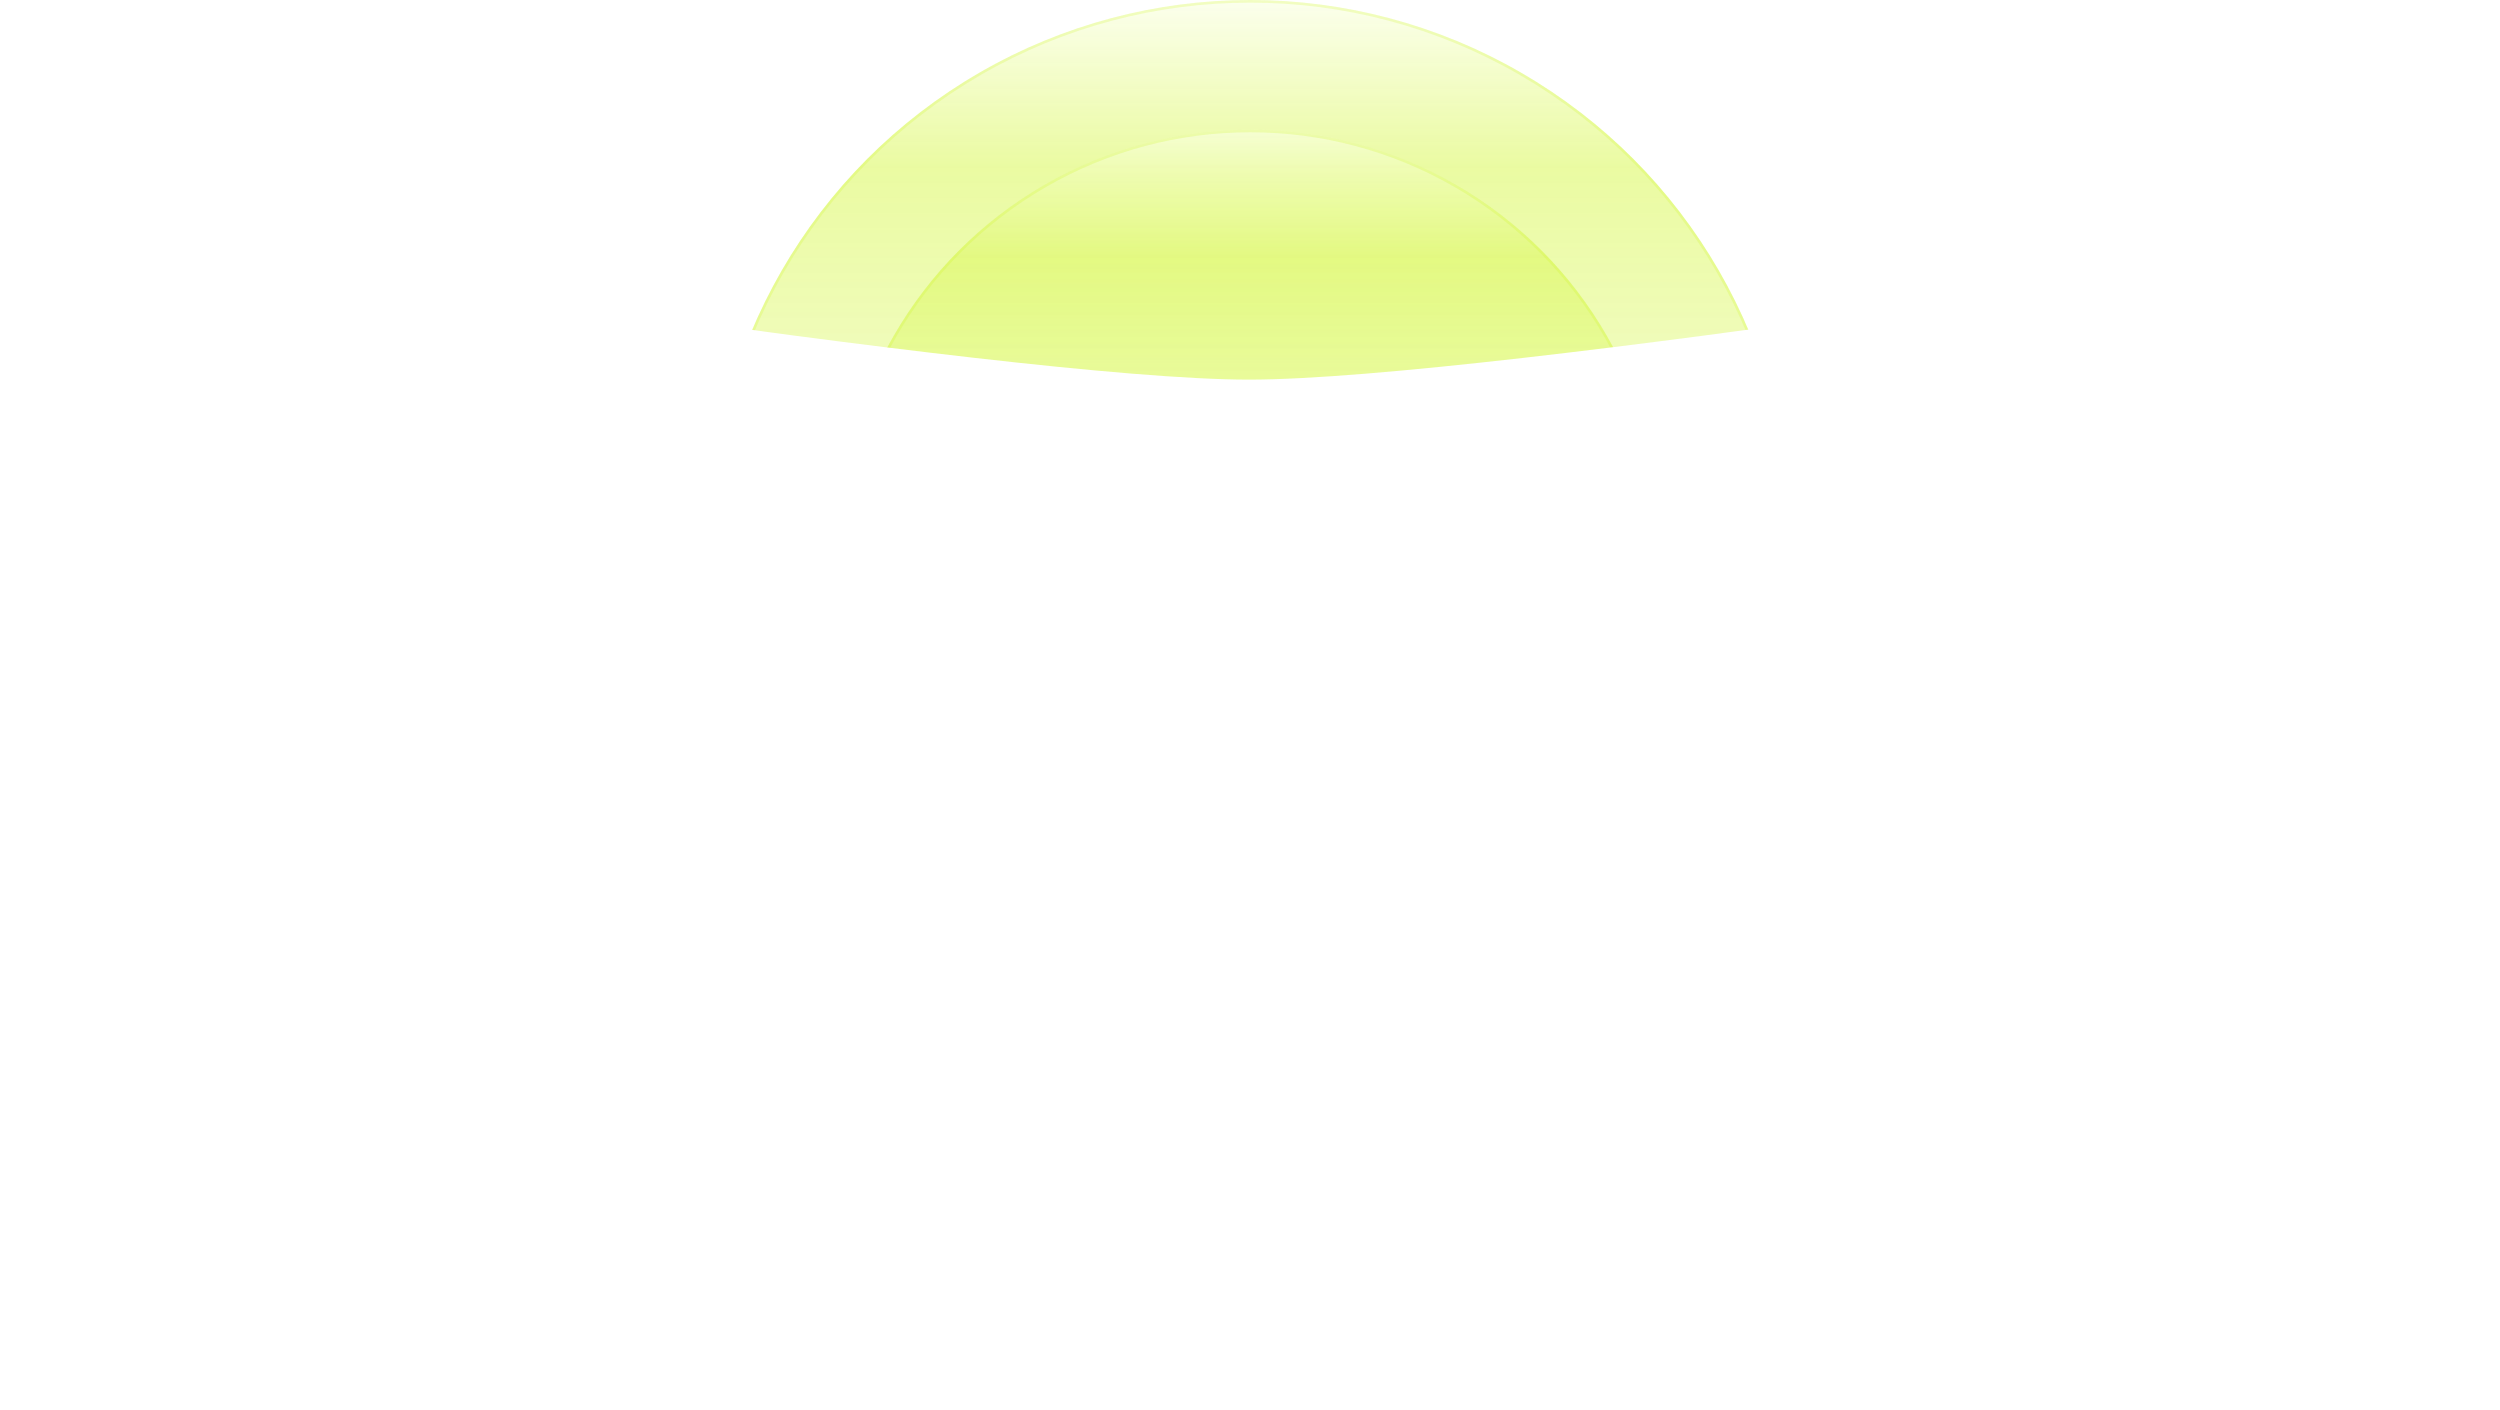
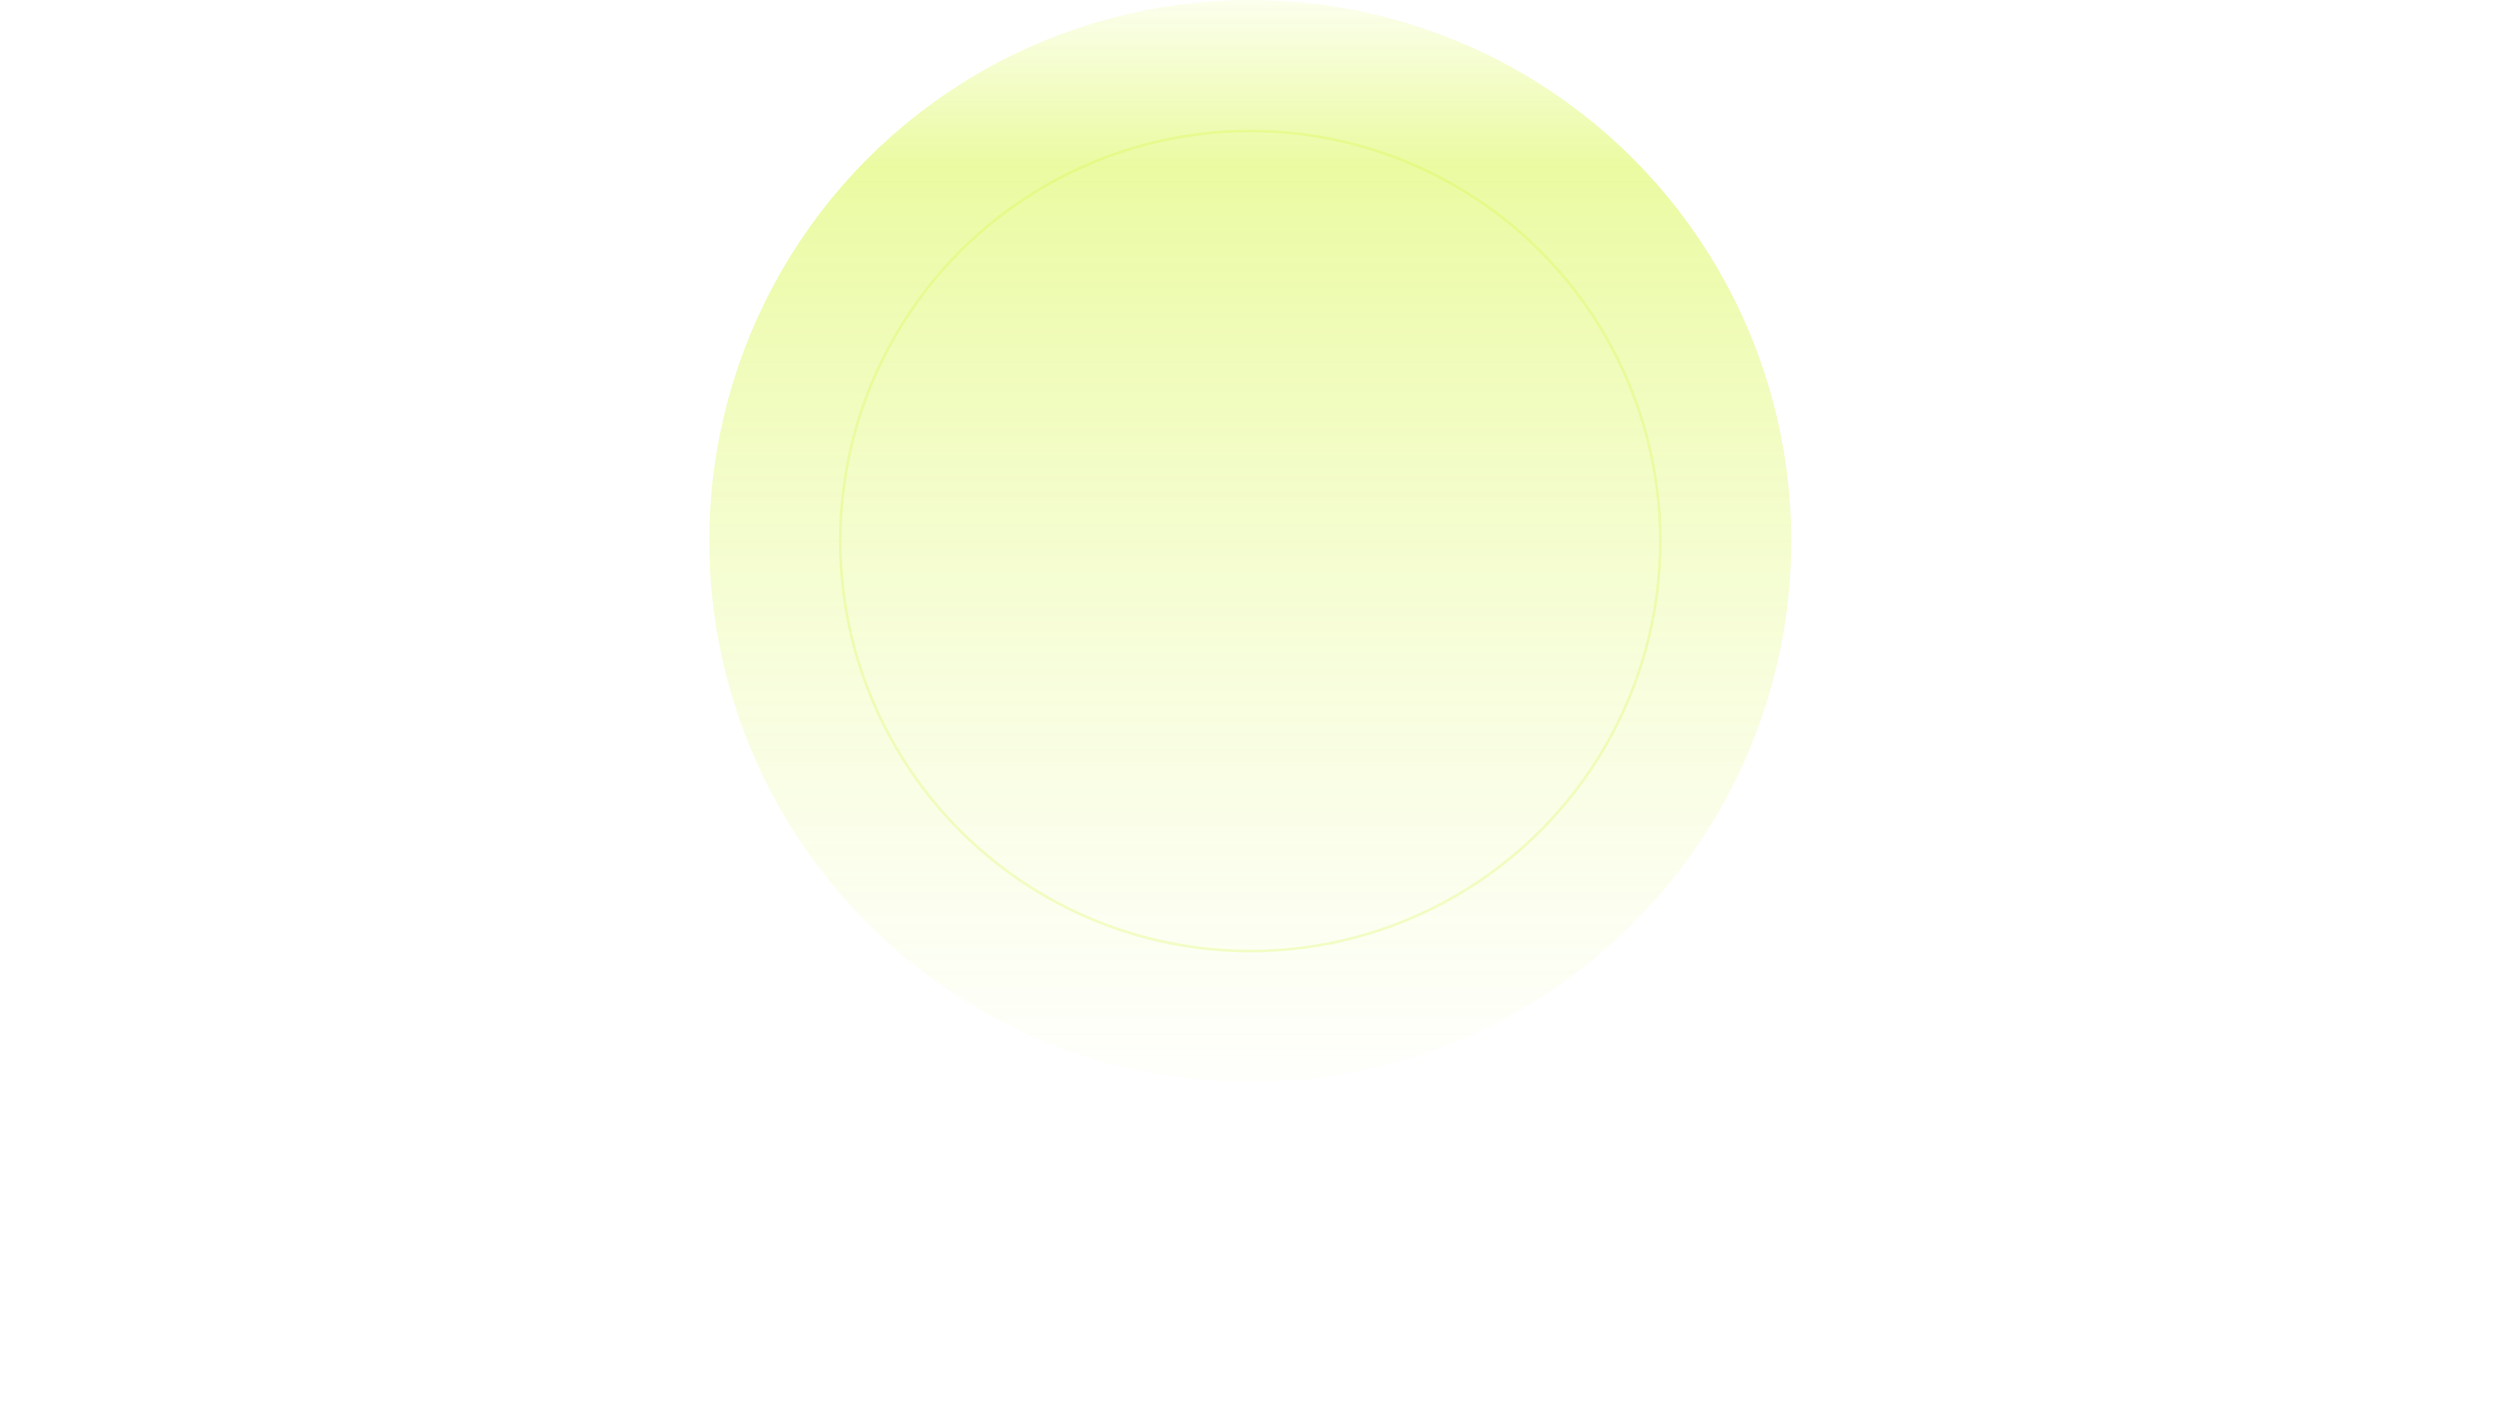
<svg xmlns="http://www.w3.org/2000/svg" width="945" height="533" viewBox="0 0 945 533" fill="none">
  <circle cx="472.602" cy="204.5" r="204.5" fill="url(#paint0_linear_5271_28369)" />
-   <circle cx="472.602" cy="204.5" r="204" stroke="#CBF41C" stroke-opacity="0.21" />
-   <circle cx="472.602" cy="204.5" r="155.5" fill="url(#paint1_linear_5271_28369)" />
  <circle cx="472.602" cy="204.5" r="155" stroke="#CBF41C" stroke-opacity="0.21" />
  <g filter="url(#filter0_f_5271_28369)">
-     <path d="M57.102 91C57.102 91 380.287 143.5 472.102 143.5C563.916 143.5 887.102 91 887.102 91V475H57.102V91Z" fill="white" />
-   </g>
+     </g>
  <defs>
    <filter id="filter0_f_5271_28369" x="0.002" y="33.9" width="944.2" height="498.2" filterUnits="userSpaceOnUse" color-interpolation-filters="sRGB">
      <feFlood flood-opacity="0" result="BackgroundImageFix" />
      <feBlend mode="normal" in="SourceGraphic" in2="BackgroundImageFix" result="shape" />
      <feGaussianBlur stdDeviation="28.55" result="effect1_foregroundBlur_5271_28369" />
    </filter>
    <linearGradient id="paint0_linear_5271_28369" x1="472.602" y1="0" x2="472.602" y2="409" gradientUnits="userSpaceOnUse">
      <stop stop-color="#FAFFE4" stop-opacity="0.66" />
      <stop offset="0.155" stop-color="#DDF866" stop-opacity="0.61" />
      <stop offset="1" stop-color="#FDFFF5" stop-opacity="0.37" />
    </linearGradient>
    <linearGradient id="paint1_linear_5271_28369" x1="472.602" y1="49" x2="472.602" y2="360" gradientUnits="userSpaceOnUse">
      <stop stop-color="#FAFFE4" stop-opacity="0.66" />
      <stop offset="0.155" stop-color="#DDF866" stop-opacity="0.61" />
      <stop offset="1" stop-color="#FDFFF5" stop-opacity="0.37" />
    </linearGradient>
  </defs>
</svg>